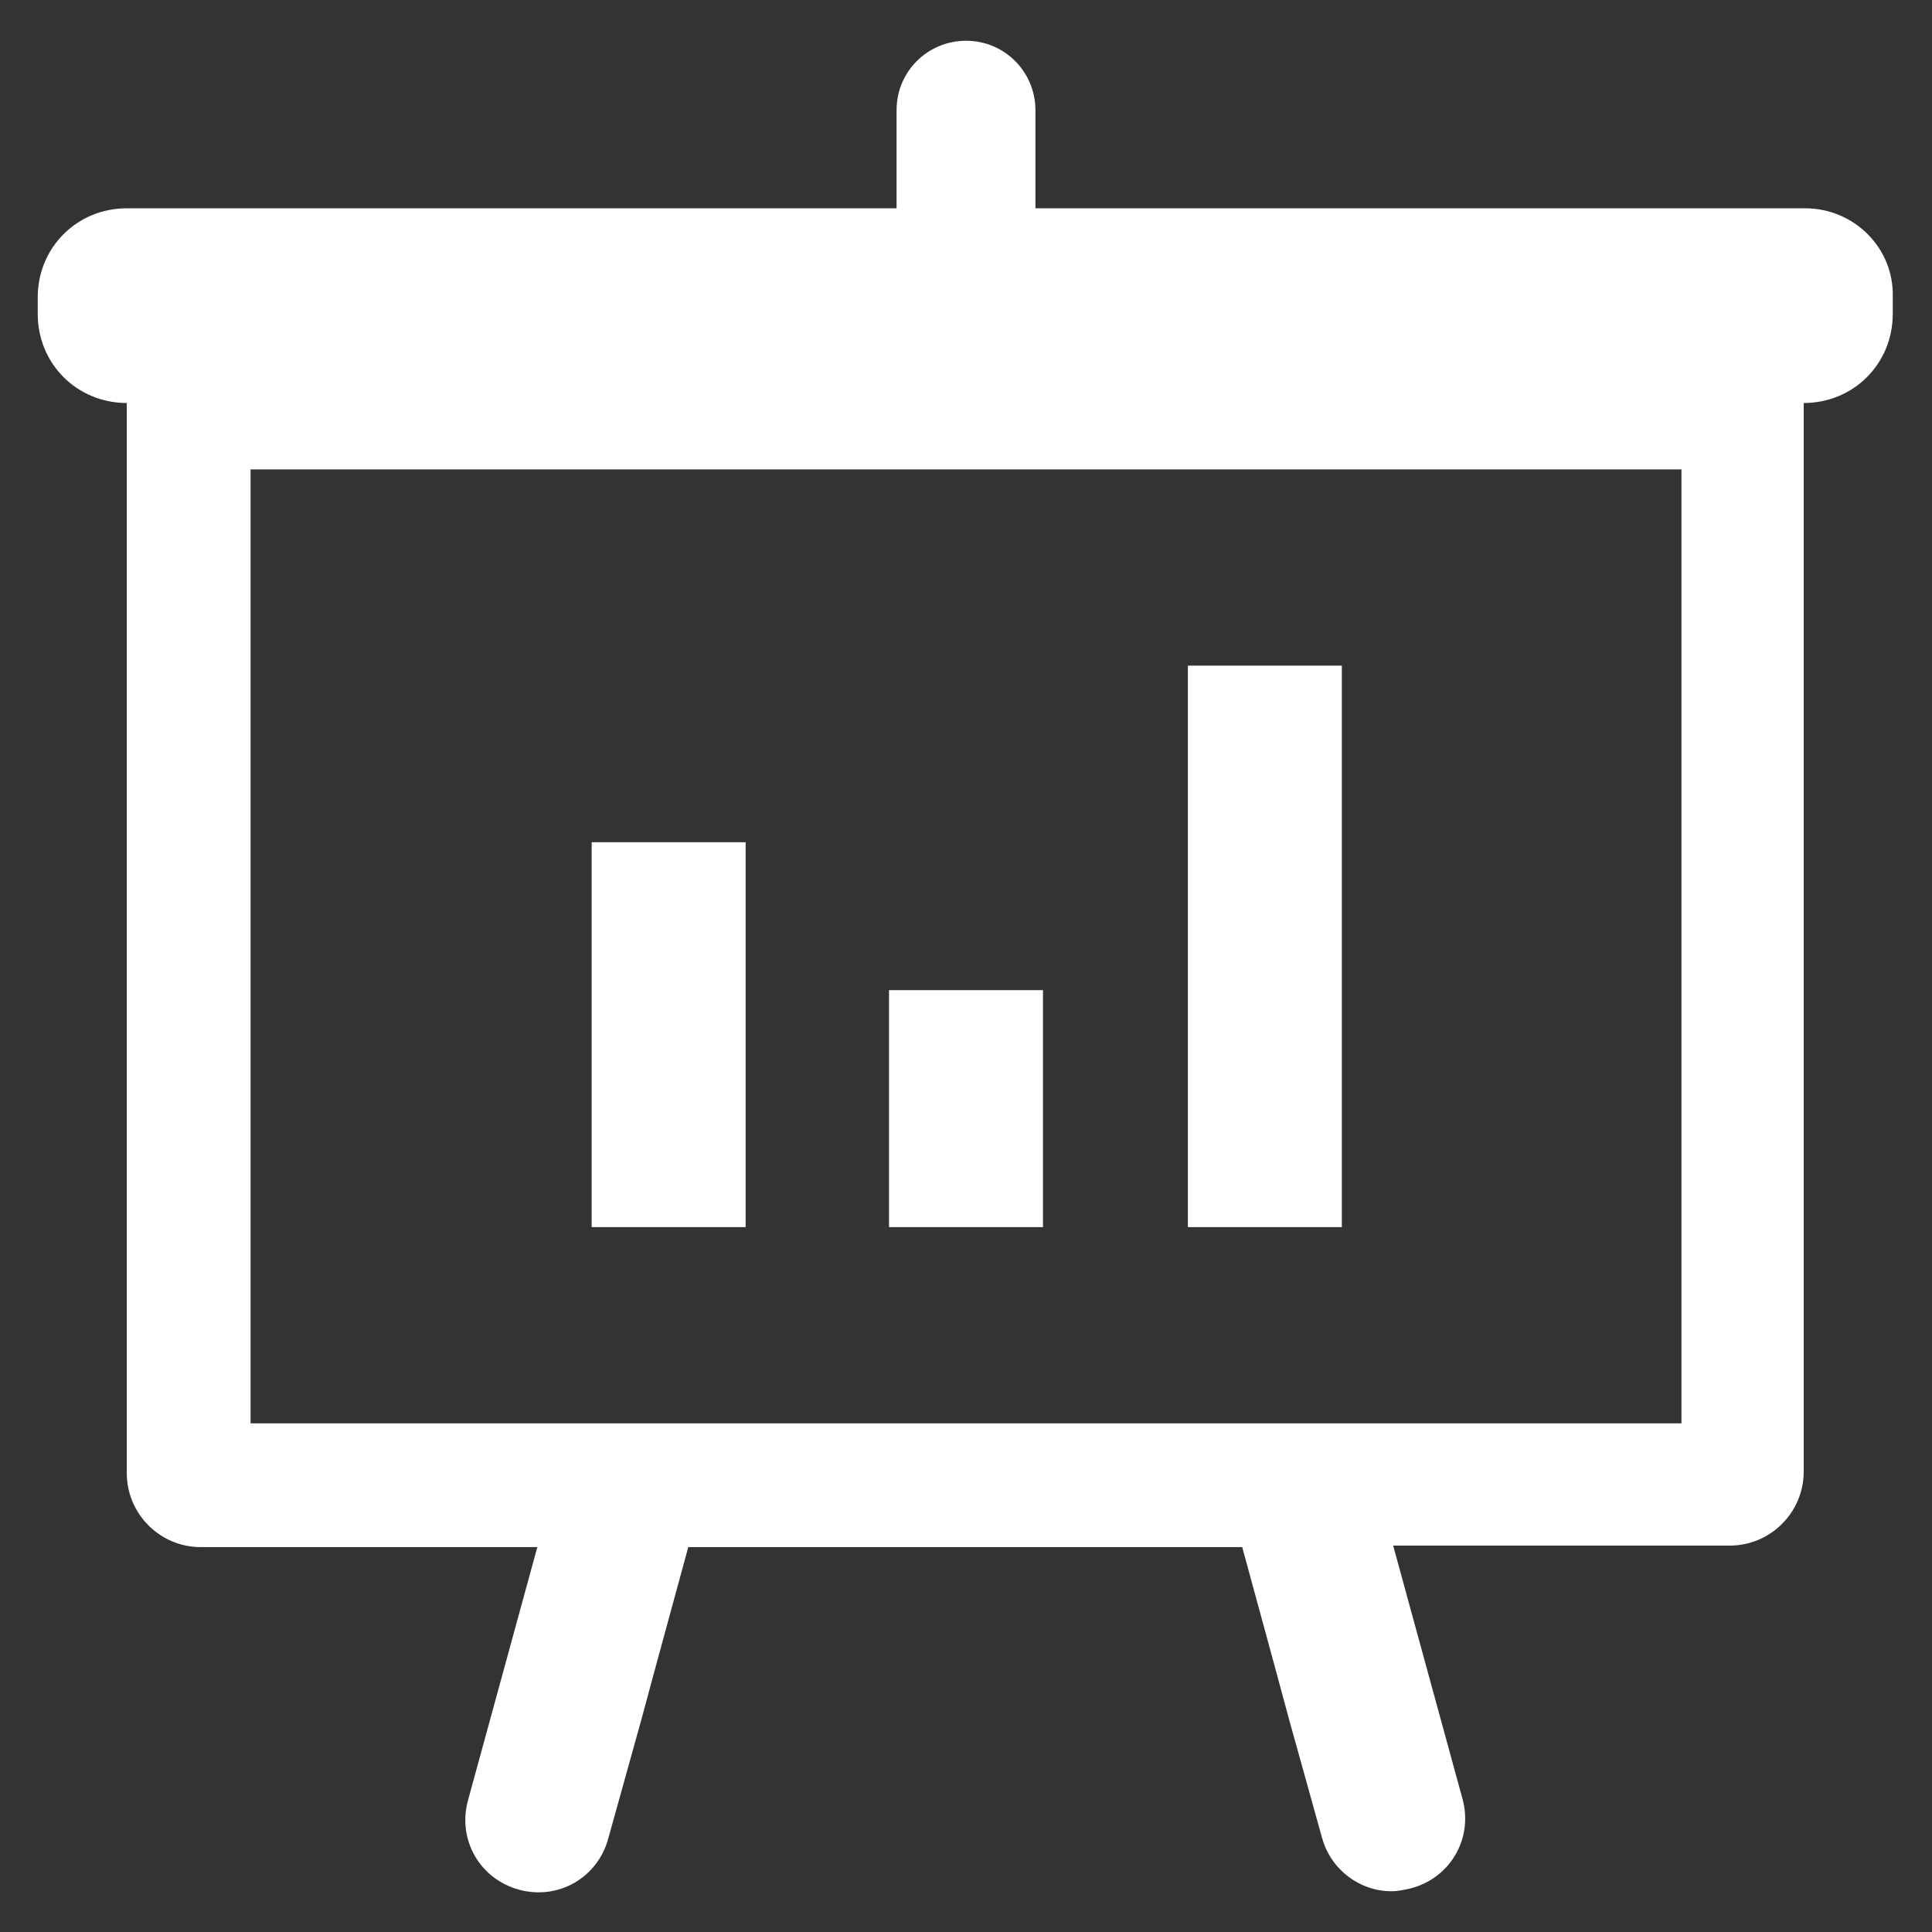
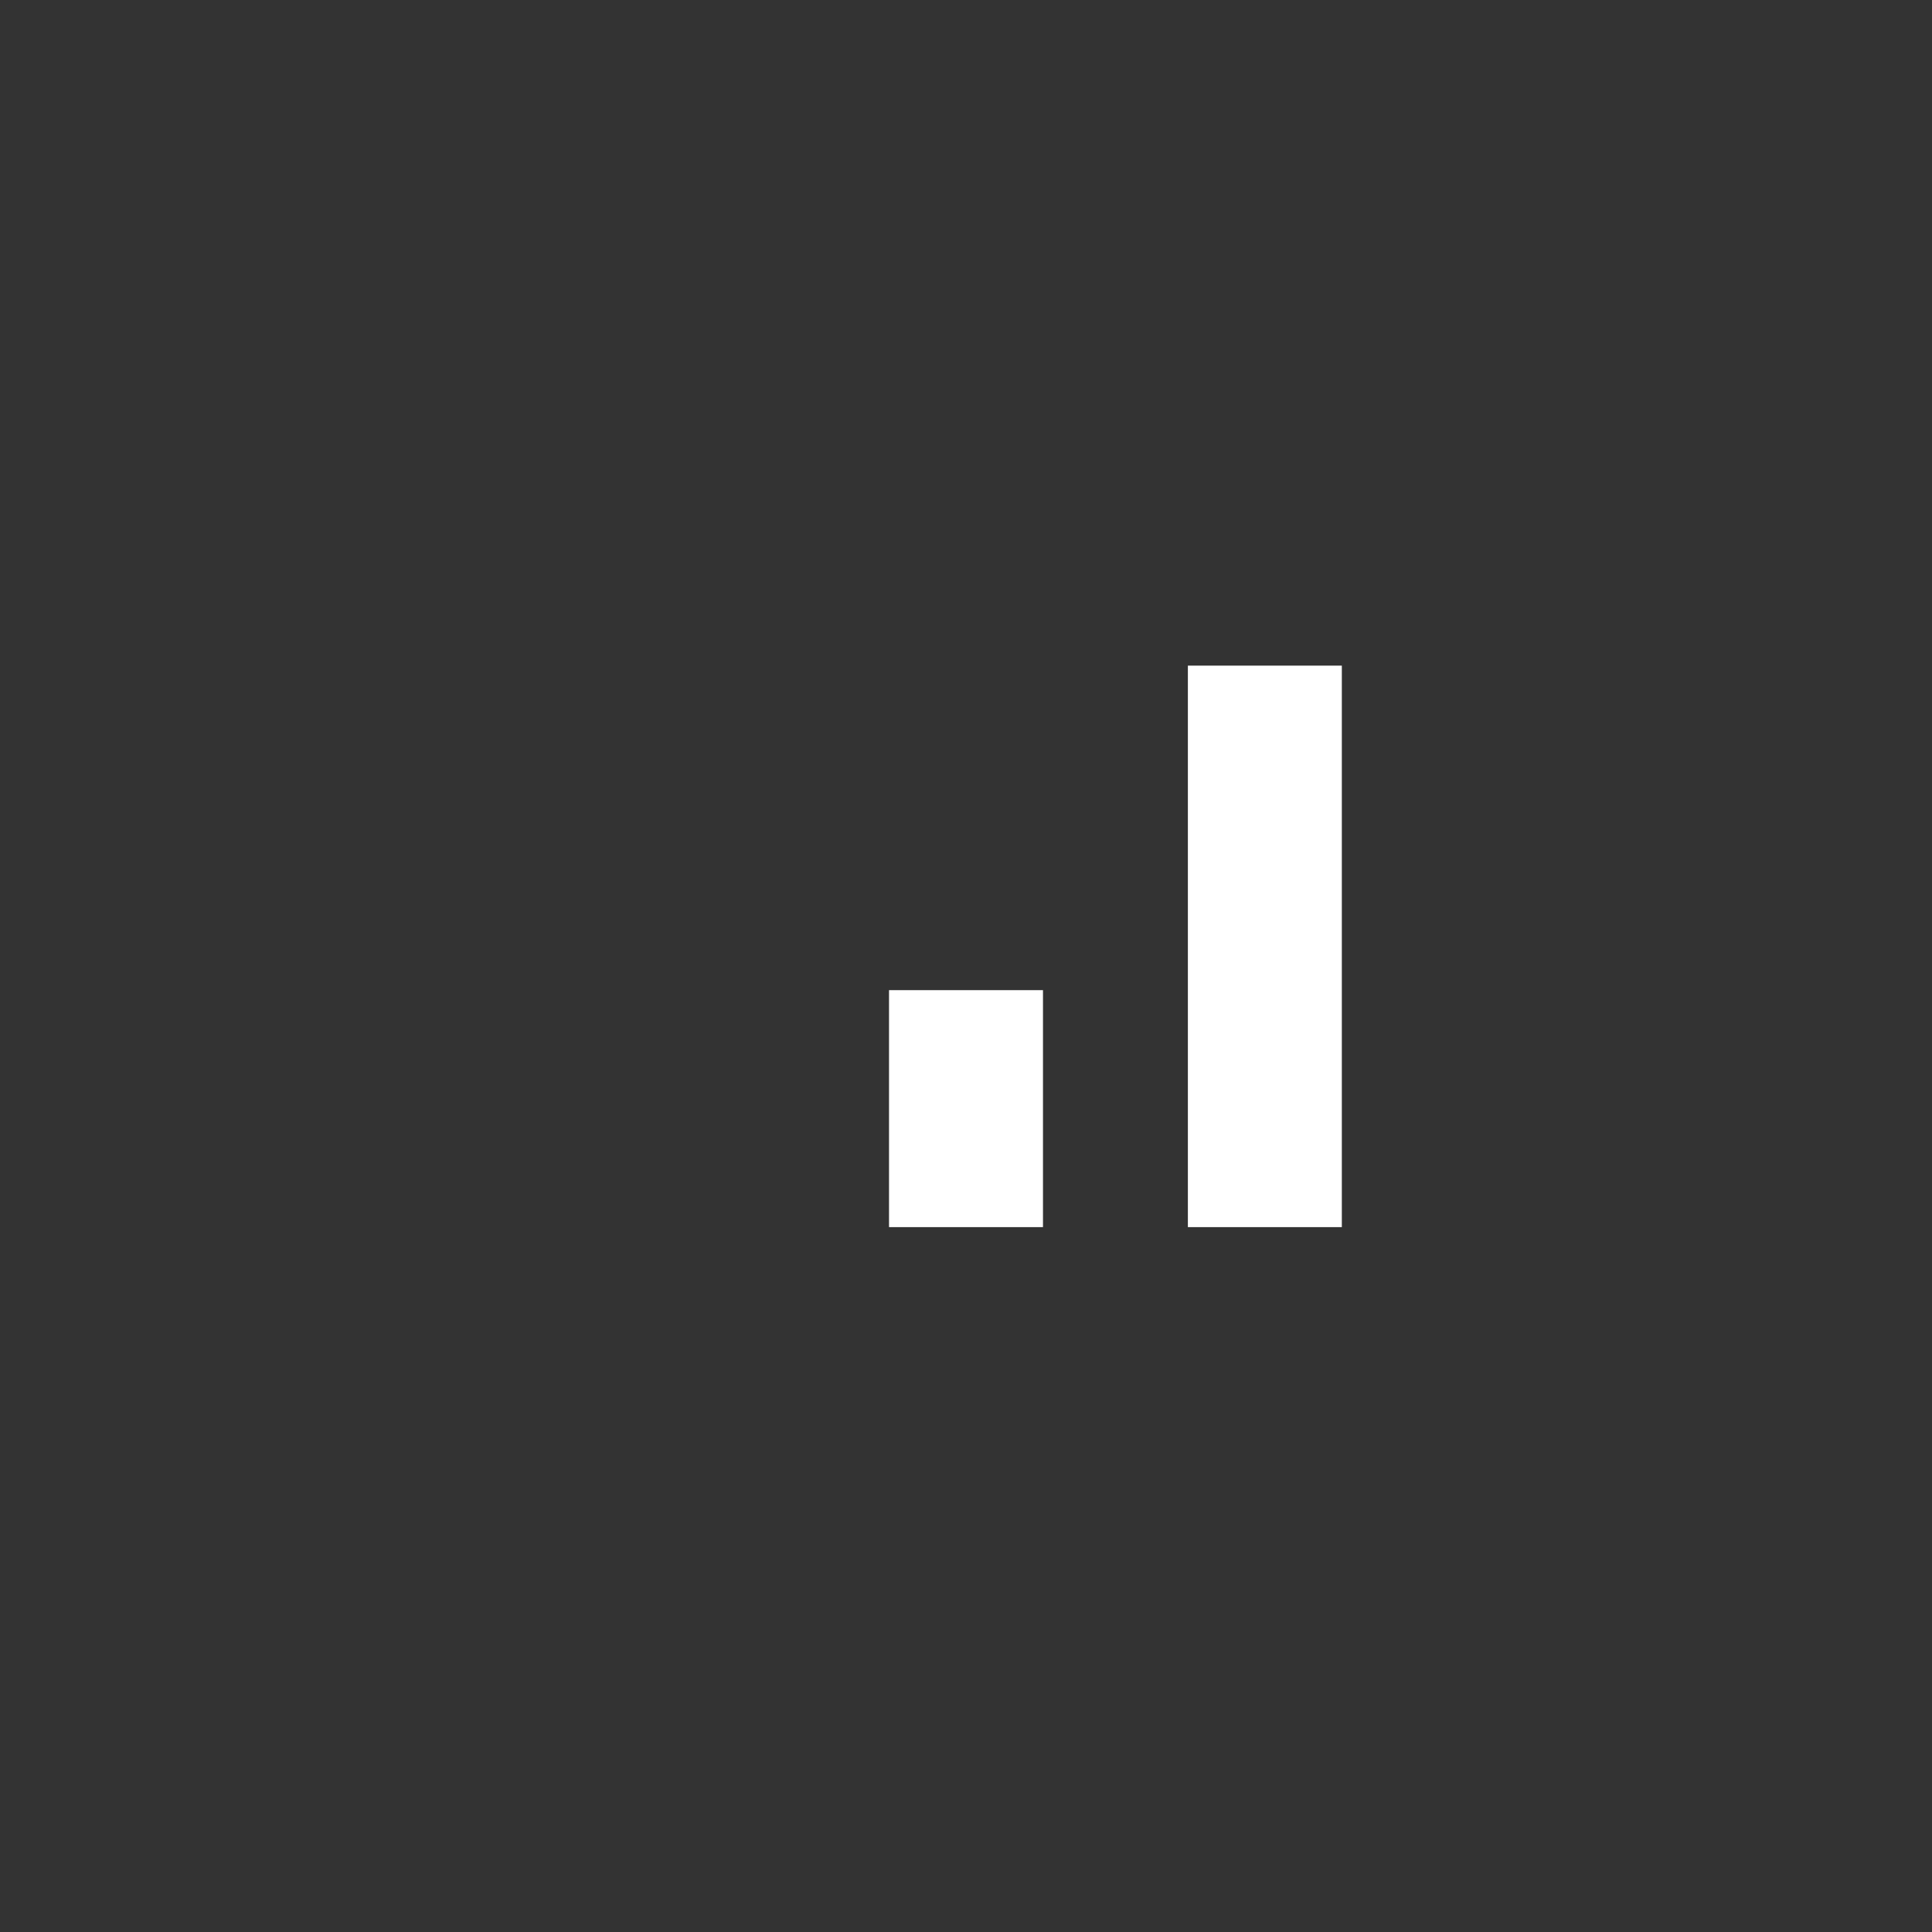
<svg xmlns="http://www.w3.org/2000/svg" version="1.1" id="Layer_1" x="0px" y="0px" viewBox="0 0 128 128" style="enable-background:new 0 0 128 128;" xml:space="preserve">
  <rect x="0" y="0" width="128" height="128" fill="#333333" stroke="none" />
  <rect fill="#fff" x="58.9" y="65.6" width="10.2" height="15.7" />
-   <rect fill="#fff" x="39.2" y="55.8" width="10.2" height="25.5" />
  <rect fill="#fff" x="78.7" y="44.1" width="10.2" height="37.2" />
-   <path fill="#fff" d="M119.6,13.8h-51V7.3c0-2.5-2-4.6-4.6-4.6c-2.5,0-4.6,2-4.6,4.6c0,0,0,0,0,0v6.5h-51c-3.3,0-5.9,2.6-5.9,5.9c0,0,0,0,0,0v1.1  c0,3.3,2.6,5.9,5.9,5.9c0,0,0,0,0,0v70.9c0,2.7,2.2,4.9,4.9,4.9c0,0,0,0,0,0h22.3l-4.6,16.8c-0.7,2.6,0.8,5.2,3.4,5.9  c2.6,0.7,5.2-0.8,5.9-3.4l2.2-7.9l1-3.7l2.1-7.7h36.7l2.1,7.7l1,3.7l2.2,7.9c0.6,2.1,2.5,3.5,4.6,3.5c0.4,0,0.9-0.1,1.3-0.2  c2.6-0.7,4.1-3.3,3.4-5.9c0,0,0,0,0,0l-4.6-16.8h22.3c2.7,0,4.9-2.2,4.9-4.9V26.7c3.3,0,5.9-2.6,5.9-5.9v-1.1  C125.5,16.4,122.8,13.8,119.6,13.8C119.6,13.8,119.6,13.8,119.6,13.8z M111.4,94.3H16.6V31.1h94.8L111.4,94.3z" />
</svg>